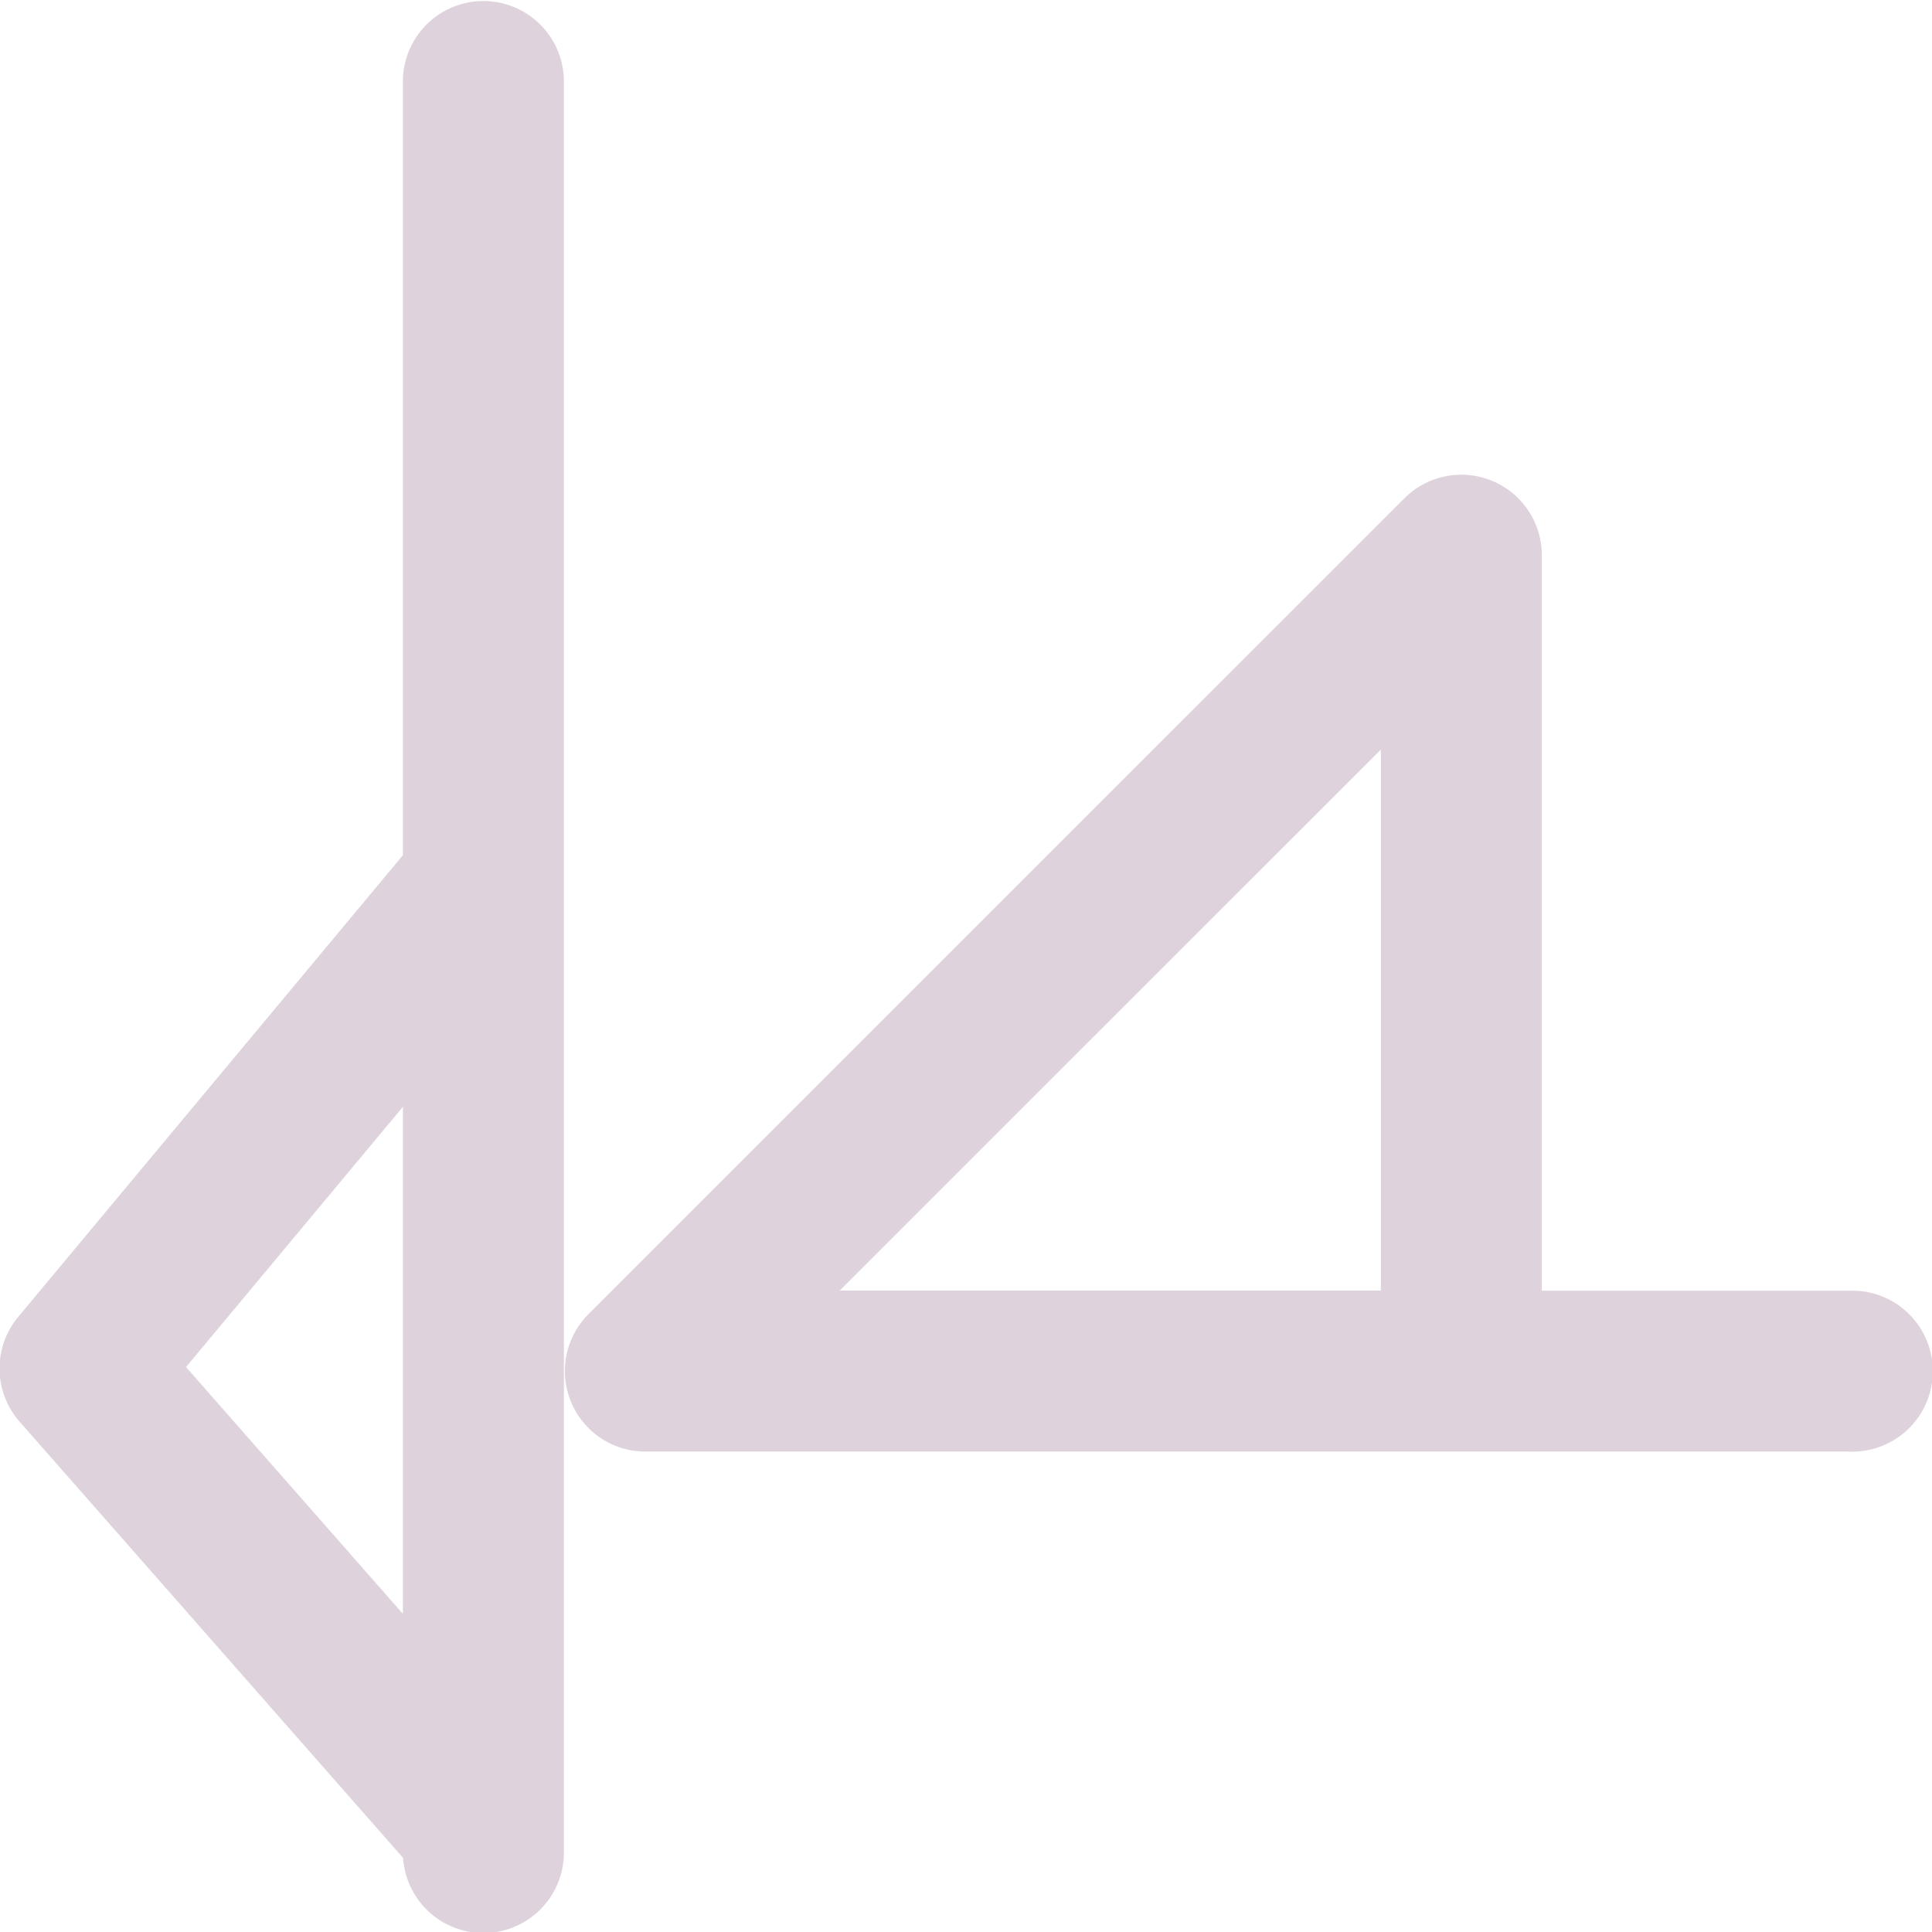
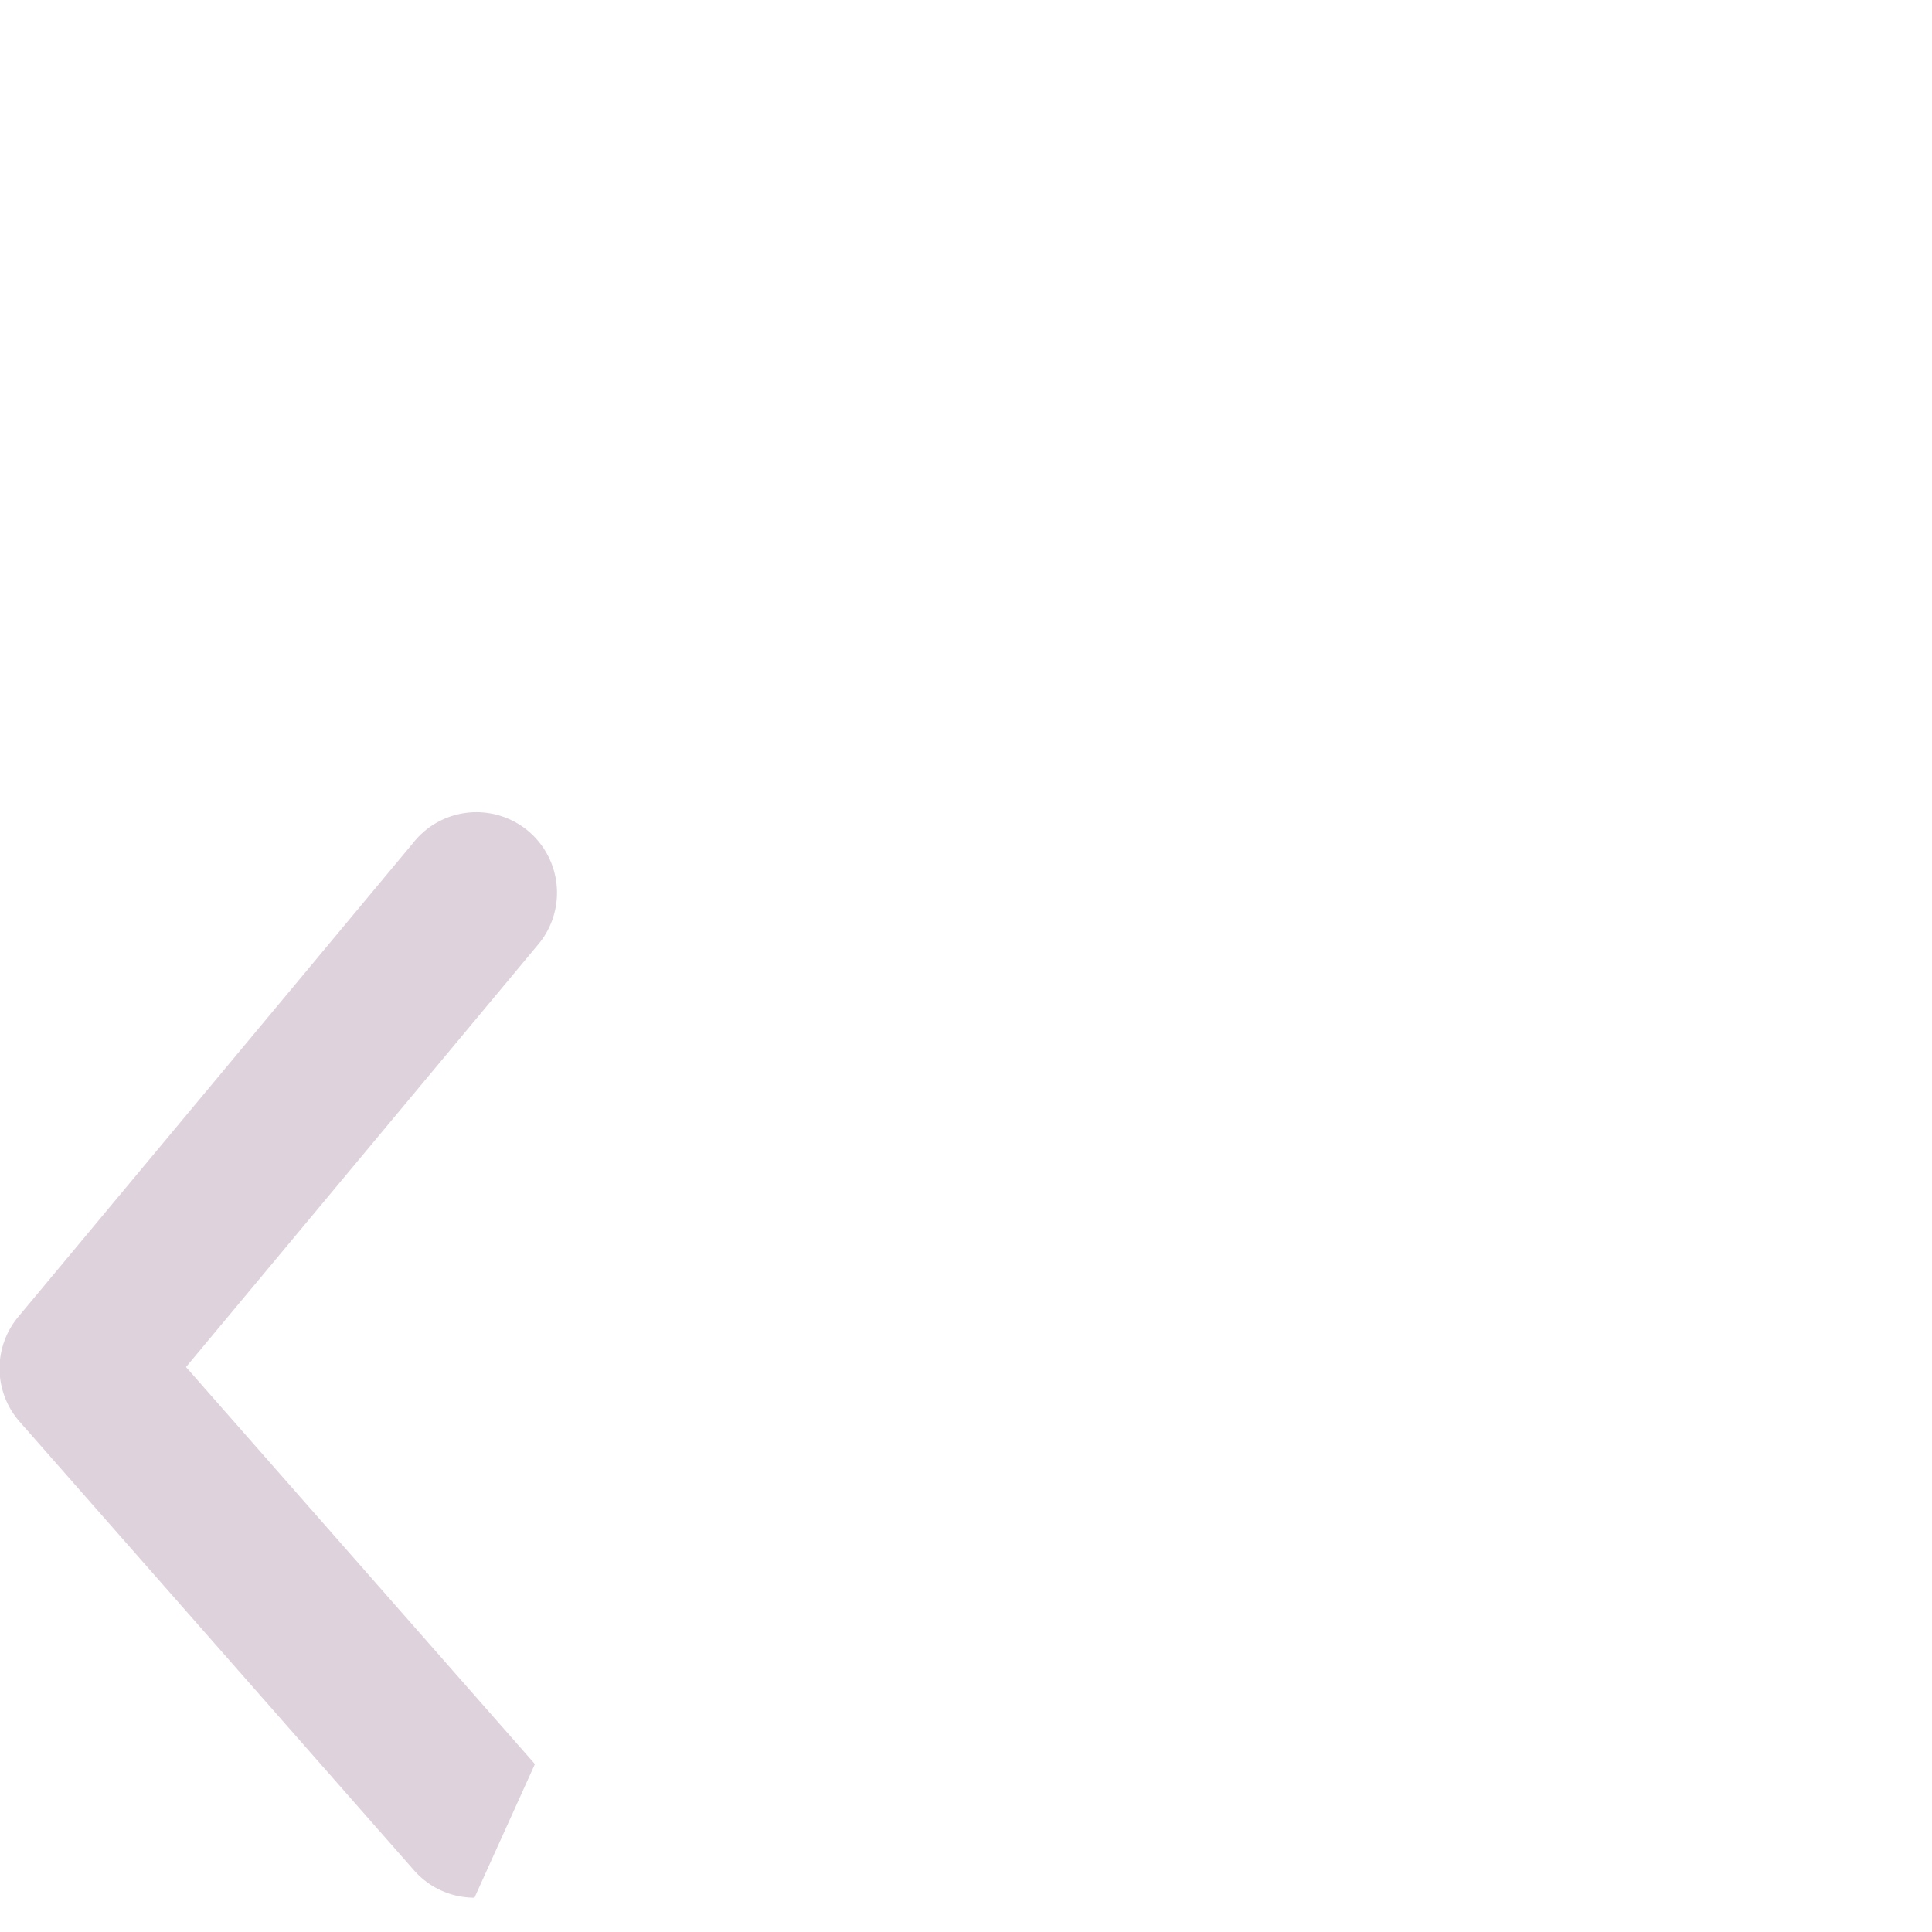
<svg xmlns="http://www.w3.org/2000/svg" xmlns:ns1="http://sodipodi.sourceforge.net/DTD/sodipodi-0.dtd" xmlns:ns2="http://www.inkscape.org/namespaces/inkscape" id="Слой_1" data-name="Слой 1" viewBox="0 0 24 24" version="1.1" ns1:docname="pinshape_clock_fall.svg" ns2:version="1.0.1 (3bc2e813f5, 2020-09-07)">
  <ns1:namedview pagecolor="#ffffff" bordercolor="#666666" borderopacity="1" objecttolerance="10" gridtolerance="10" guidetolerance="10" ns2:pageopacity="0" ns2:pageshadow="2" ns2:window-width="1609" ns2:window-height="1286" id="namedview30" showgrid="true" ns2:zoom="27.961538" ns2:cx="3.3259971" ns2:cy="13" ns2:window-x="0" ns2:window-y="37" ns2:window-maximized="0" ns2:document-rotation="0" ns2:current-layer="Слой_1">
    <ns2:grid type="xygrid" id="grid_kicad" spacingx="0.5" spacingy="0.5" color="#9999ff" opacity="0.13" empspacing="2" />
  </ns1:namedview>
  <defs id="defs159043">
    <style id="style159041">.cls-1{fill:#DED3DD;}</style>
  </defs>
  <title id="title159045">pinshape_clock_fall</title>
-   <path class="cls-1" d="M 23.011,18.032 H 8.017 a 1,1 0 0 1 -0.707,-1.707 L 17.446,6.19 a 1,1 0 0 1 1.707,0.707 v 9.136 h 3.857 a 1,1 0 0 1 0,2 z m -12.58,-2 h 6.723 V 9.311 Z" id="path159047" />
-   <path class="cls-1" d="m 5.894,23.574 a 0.997,0.997 0 0 1 -0.751,-0.34 L 0.243,17.66 A 1.001,1.001 0 0 1 0.226,16.359 l 4.902,-5.883 a 1.001,1.001 0 1 1 1.537,1.281 l -4.354,5.225 4.334,4.932 a 1,1 0 0 1 -0.751,1.66 z" id="path159049" />
-   <path class="cls-1" d="m 5.005,23.013 v -22 a 1,1 0 1 1 2,0 v 22 a 1,1 0 0 1 -2,0 z" id="path159051" />
+   <path class="cls-1" d="m 5.894,23.574 a 0.997,0.997 0 0 1 -0.751,-0.34 L 0.243,17.66 A 1.001,1.001 0 0 1 0.226,16.359 l 4.902,-5.883 a 1.001,1.001 0 1 1 1.537,1.281 l -4.354,5.225 4.334,4.932 z" id="path159049" />
</svg>